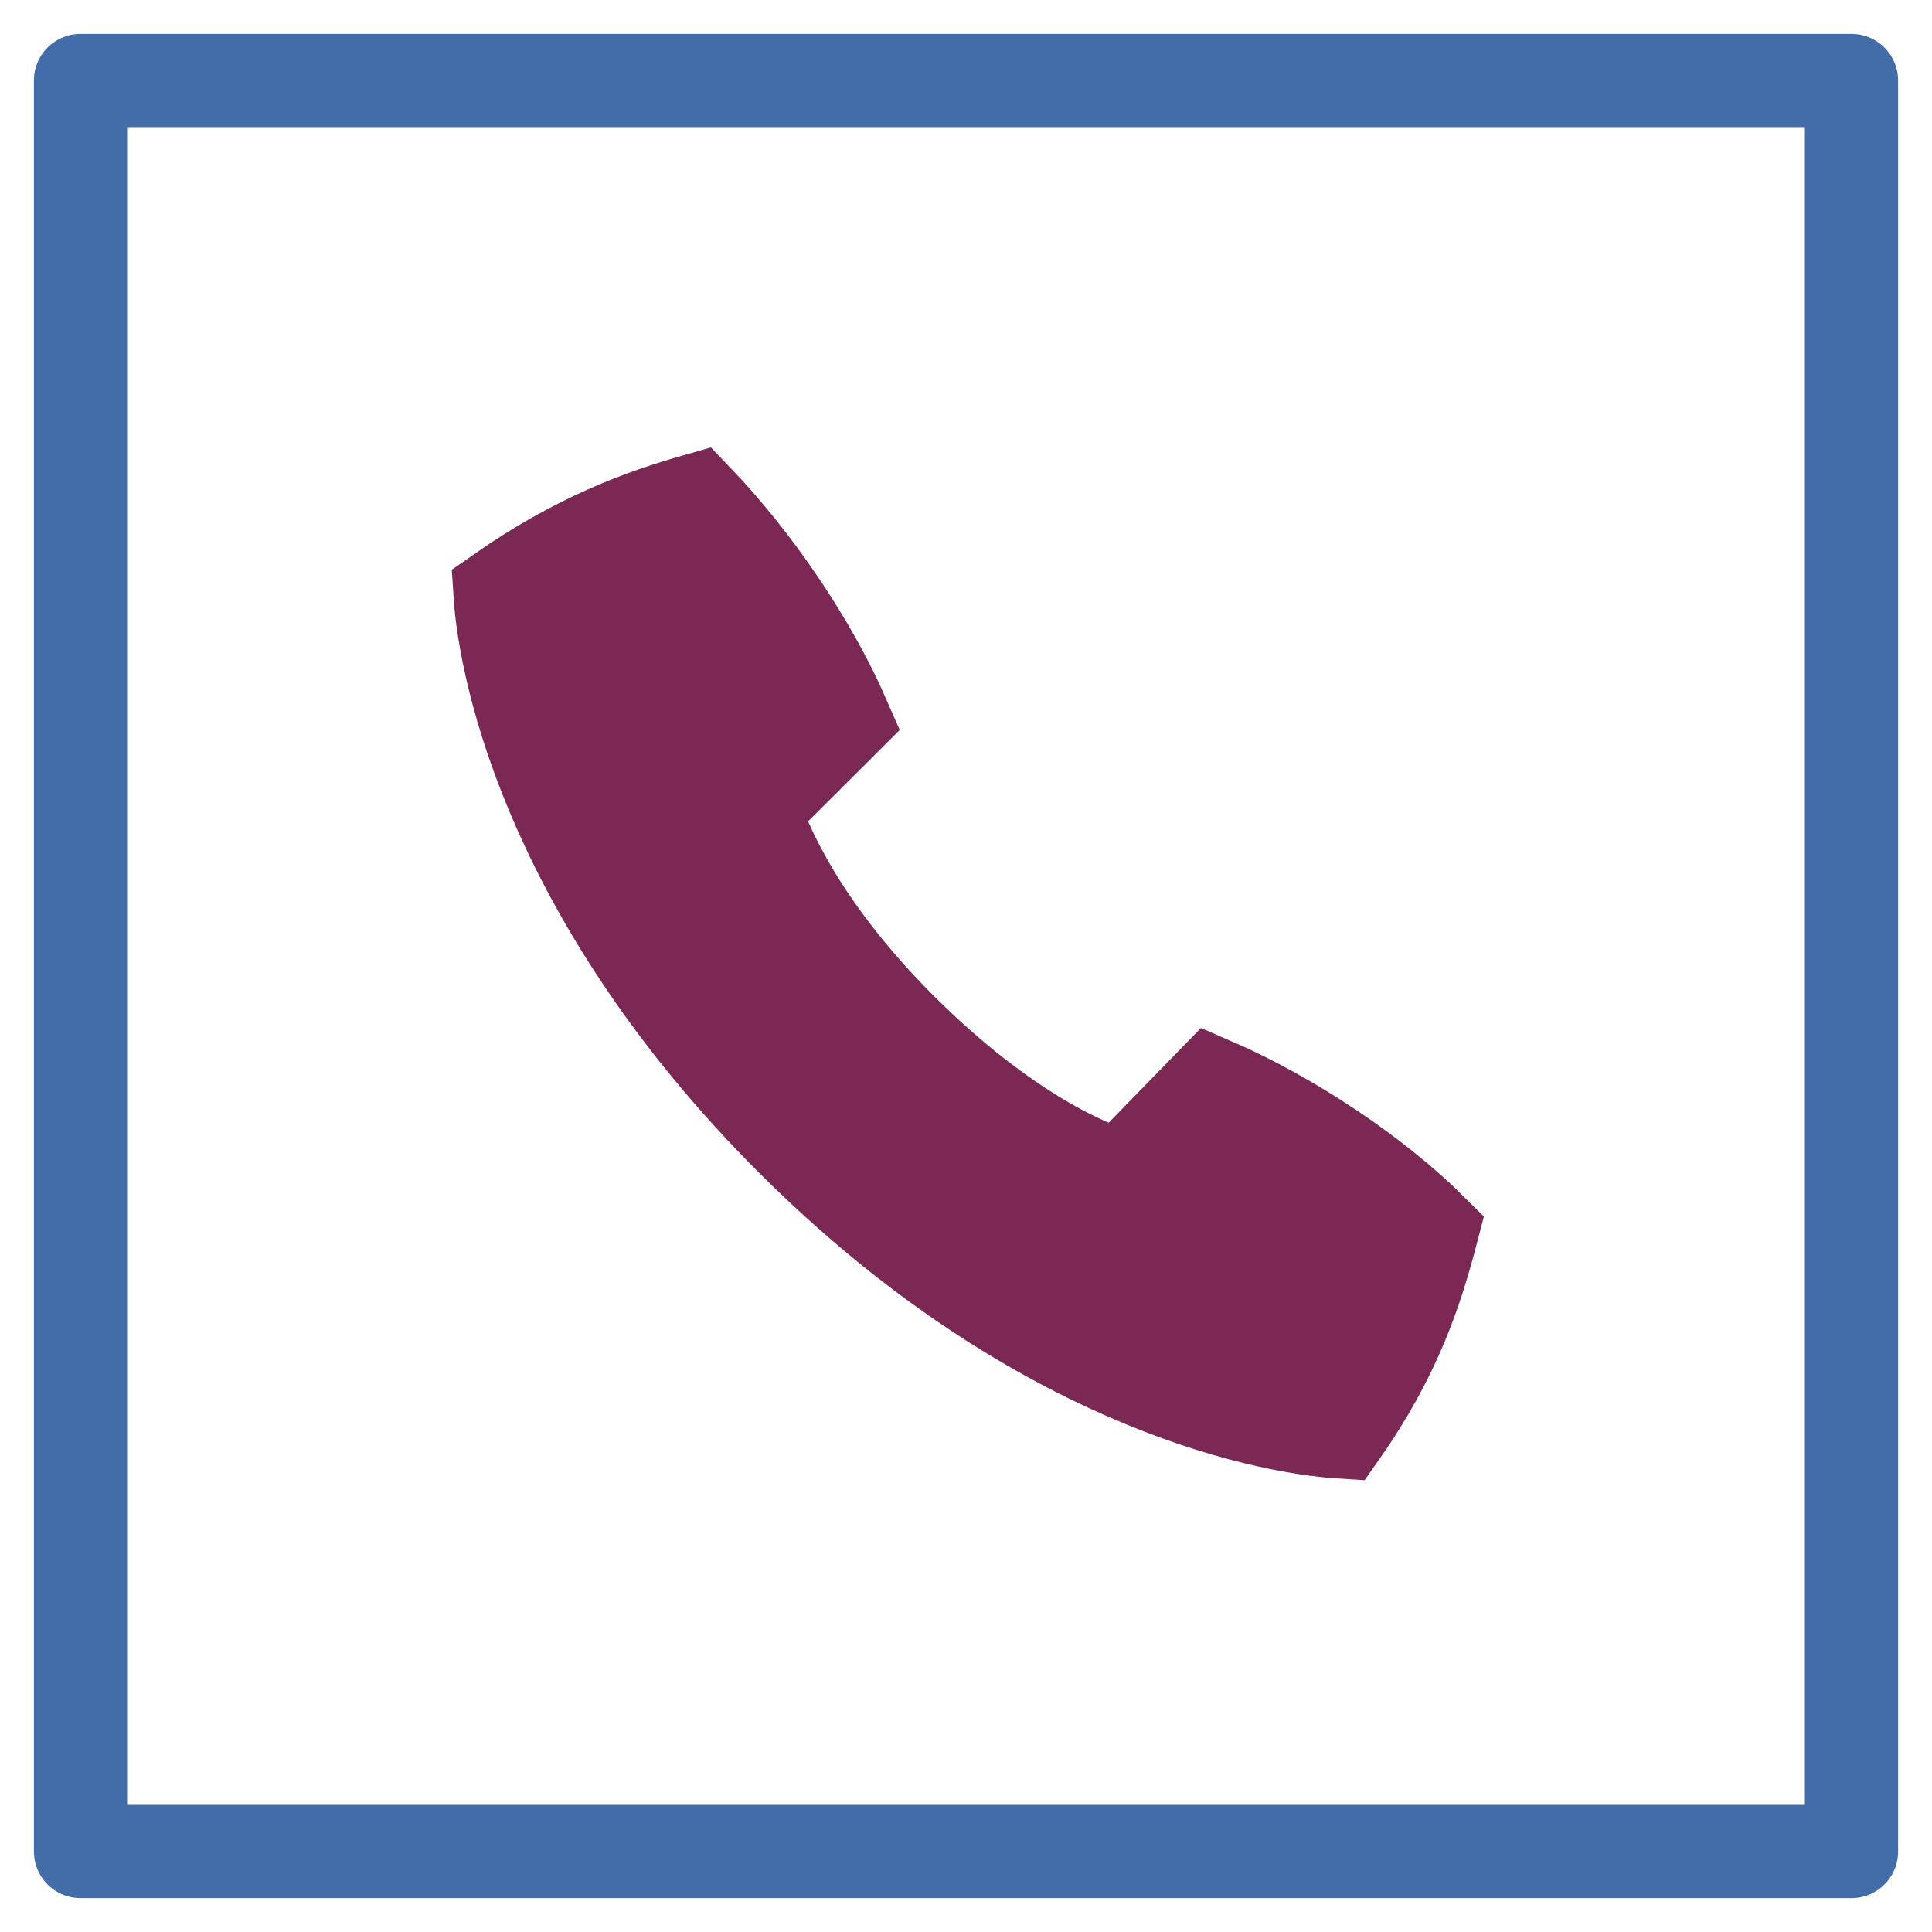
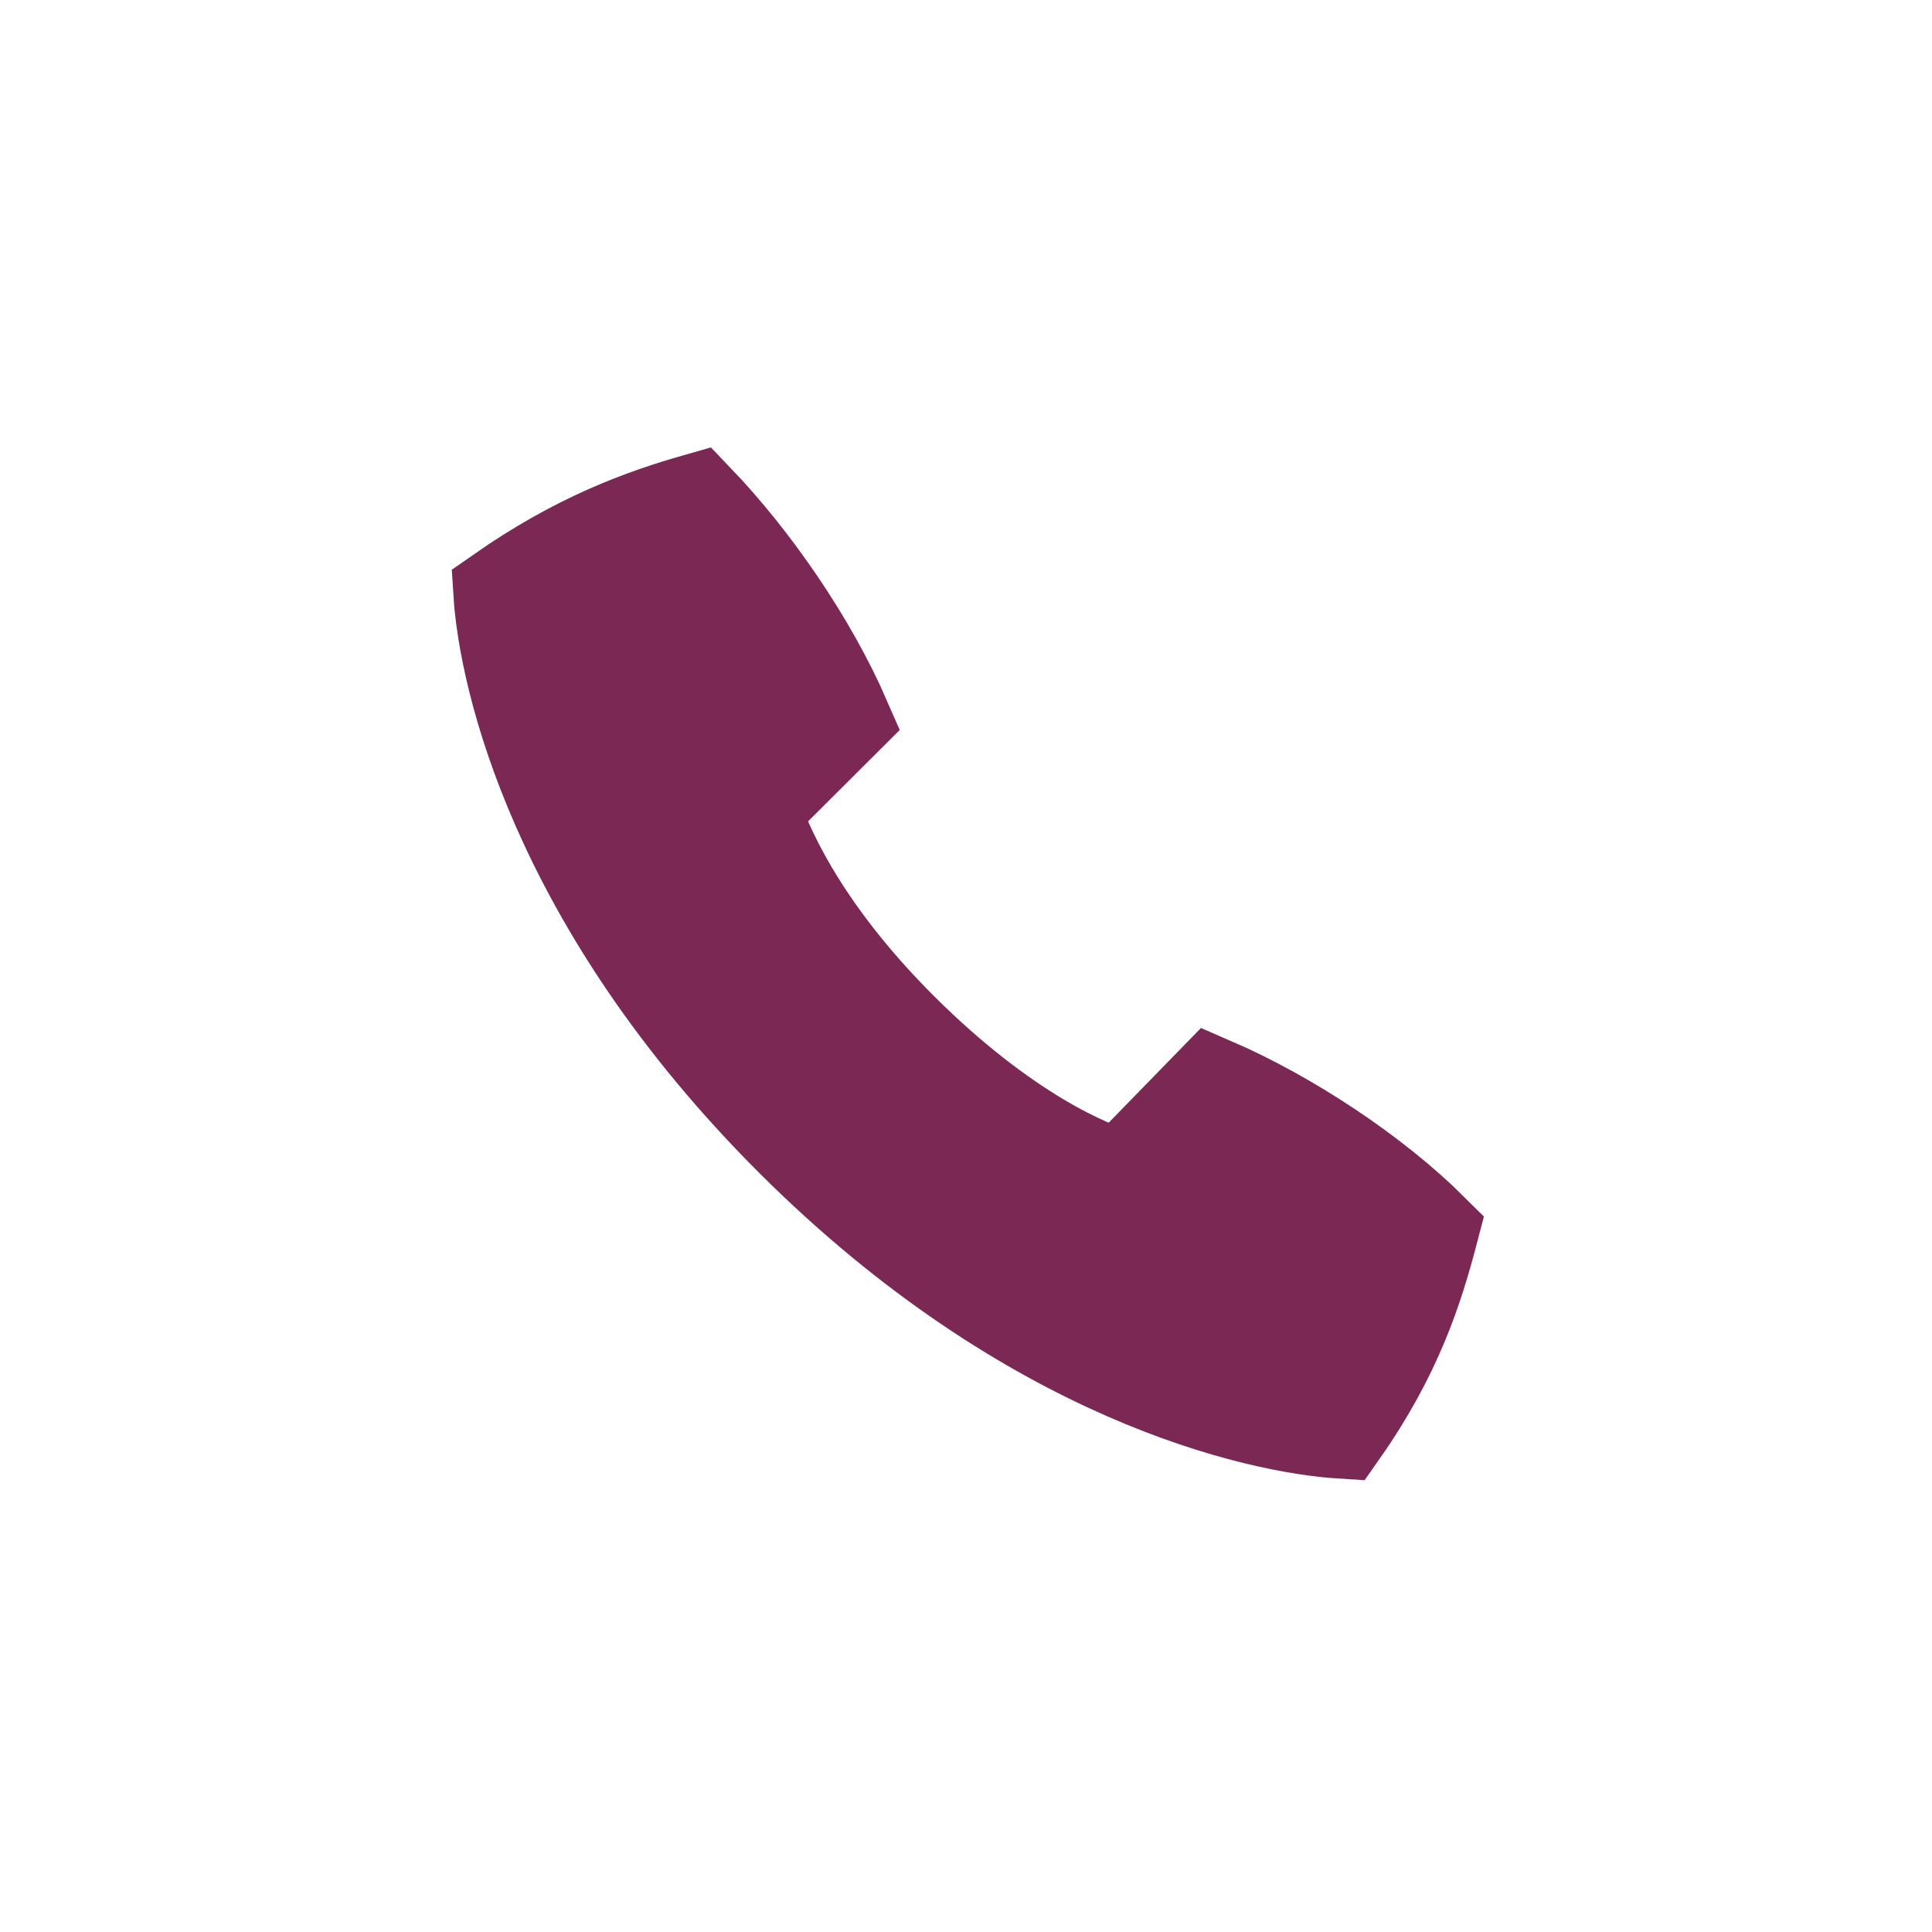
<svg xmlns="http://www.w3.org/2000/svg" width="48" height="48" viewBox="0 0 48 48">
  <g stroke-width="2.316" fill="none" fill-rule="evenodd">
-     <path stroke="#426DA9" stroke-linejoin="round" d="M2 2h44v44H2z" />
    <path d="M19.69 28.33c5.918 5.902 11.58 7.12 13.638 7.249 1.35-1.924 1.865-3.528 2.251-5.004-1.415-1.41-3.538-2.822-5.468-3.656l-2.251 2.31c-.772-.193-2.895-1.091-5.468-3.657s-3.41-4.683-3.667-5.453l2.252-2.245c-.837-1.925-2.252-3.977-3.667-5.453-1.35.385-2.96.962-4.889 2.31.129 2.052 1.351 7.697 7.27 13.6z" fill="#7C2855" stroke="#7C2855" />
  </g>
</svg>